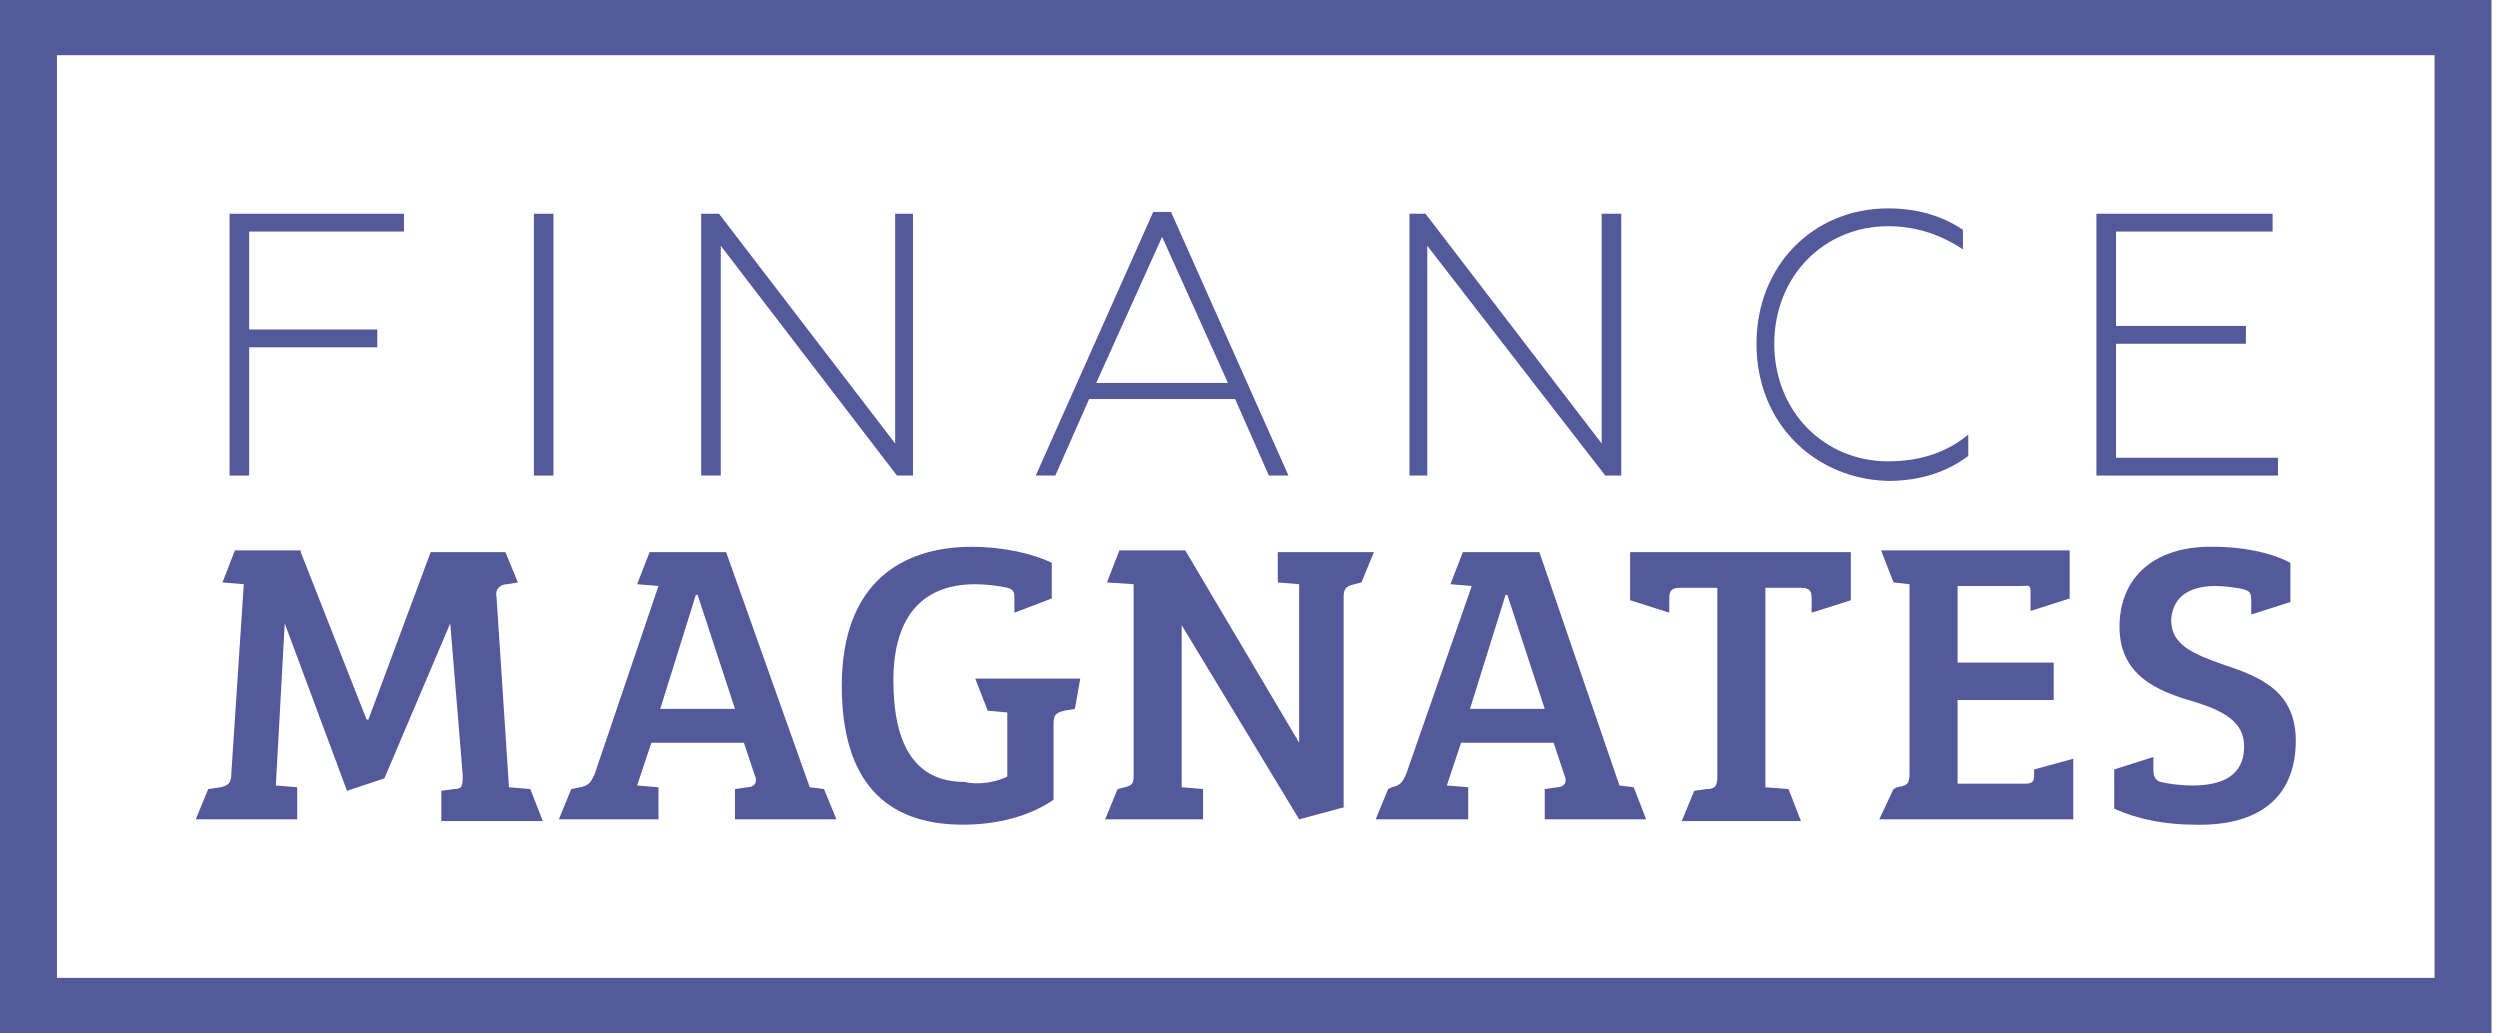
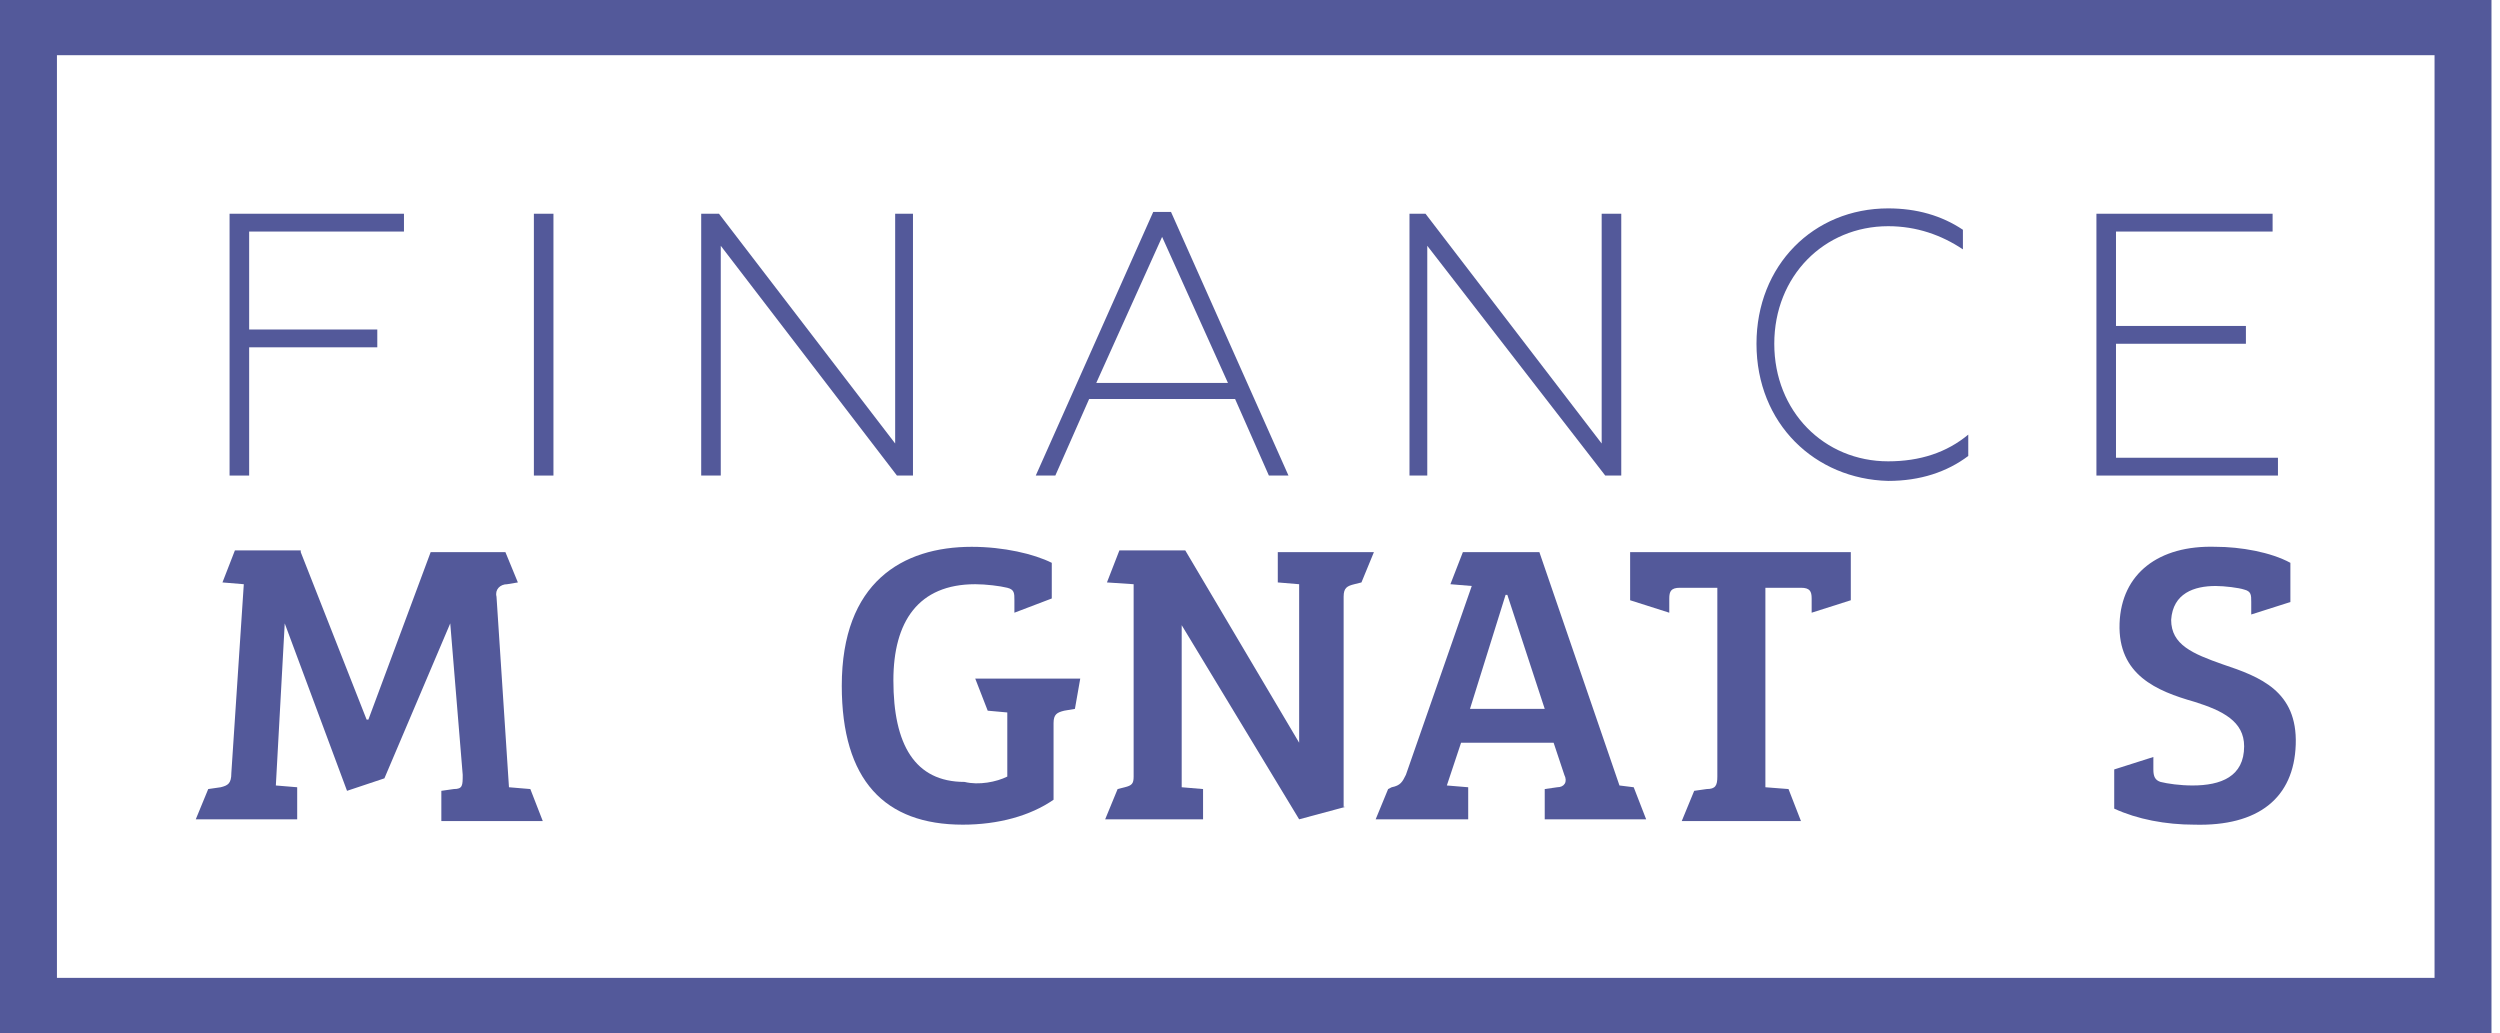
<svg xmlns="http://www.w3.org/2000/svg" width="121" height="50" viewBox="0 0 121 50" fill="none">
  <g clip-path="url(#clip0)">
    <path d="M119.21 48.621V47.328H2.756V2.672H117.832V48.621H119.21V47.328V48.621H120.588V0H0V50H120.588V48.621H119.21Z" fill="#53599A" />
    <path d="M14.556 26.724L17.744 34.828H17.83L20.844 26.724H24.462L25.065 28.19L24.548 28.276C24.204 28.276 23.945 28.535 24.031 28.879L24.634 38.103L25.668 38.19L26.271 39.741H21.361V38.276L21.964 38.19C22.395 38.19 22.395 38.017 22.395 37.5L21.792 30.172L18.605 37.672L16.796 38.276L13.781 30.172L13.351 38.017L14.384 38.103V39.655H9.475L10.078 38.19L10.681 38.103C11.025 38.017 11.197 37.931 11.197 37.414L11.8 28.276L10.767 28.19L11.37 26.638H14.556V26.724Z" fill="#53599A" />
-     <path d="M27.047 39.655L27.65 38.19L28.081 38.103C28.511 38.017 28.597 37.845 28.77 37.5L31.87 28.362L30.837 28.276L31.44 26.724H35.144L39.192 38.103L39.881 38.19L40.484 39.655H35.574V38.19L36.177 38.103C36.522 38.103 36.694 37.845 36.522 37.5L36.005 35.948H31.526L30.837 38.017L31.87 38.103V39.655H27.047ZM31.956 34.31H35.574L33.765 28.793H33.679L31.956 34.31Z" fill="#53599A" />
    <path d="M48.753 37.586V34.483L47.805 34.397L47.202 32.845H52.284L52.026 34.31L51.509 34.397C51.164 34.483 50.992 34.569 50.992 35V38.707C49.872 39.483 48.322 39.914 46.599 39.914C42.809 39.914 40.742 37.759 40.742 33.19C40.742 28.19 43.671 26.466 47.03 26.466C48.58 26.466 50.045 26.81 50.906 27.241V28.966L49.097 29.655V29.052C49.097 28.707 49.097 28.535 48.753 28.448C48.408 28.362 47.719 28.276 47.202 28.276C44.446 28.276 43.24 30.086 43.24 32.931C43.24 36.035 44.274 37.845 46.685 37.845C47.374 38.017 48.236 37.845 48.753 37.586Z" fill="#53599A" />
    <path d="M65.118 39.052L62.879 39.655L57.194 30.259V38.103L58.228 38.19V39.655H53.49L54.093 38.19L54.438 38.103C54.782 38.017 54.868 37.931 54.868 37.586V28.276L53.576 28.19L54.179 26.638H57.366L62.879 35.948V28.276L61.845 28.19V26.724H66.497L65.894 28.19L65.549 28.276C65.204 28.362 65.032 28.448 65.032 28.879V39.052H65.118Z" fill="#53599A" />
    <path d="M66.582 39.655L67.185 38.19L67.357 38.103C67.788 38.017 67.874 37.845 68.046 37.5L71.233 28.362L70.2 28.276L70.803 26.724H74.506L78.382 38.017L79.072 38.103L79.674 39.655H74.765V38.19L75.368 38.103C75.712 38.103 75.885 37.845 75.712 37.5L75.195 35.948H70.716L70.027 38.017L71.061 38.103V39.655H66.582ZM71.147 34.31H74.765L72.956 28.793H72.87L71.147 34.31Z" fill="#53599A" />
    <path d="M83.119 28.448H81.31C80.879 28.448 80.793 28.621 80.793 28.965V29.655L78.898 29.052V26.724H89.579V29.052L87.684 29.655V28.965C87.684 28.621 87.598 28.448 87.167 28.448H85.445V38.103L86.564 38.19L87.167 39.741H81.396L81.999 38.276L82.602 38.19C83.033 38.19 83.119 38.017 83.119 37.586V28.448Z" fill="#53599A" />
-     <path d="M91.646 38.19L91.818 38.103C92.335 38.017 92.421 37.931 92.421 37.414V28.276L91.646 28.19L91.043 26.638H100.173V28.965L98.278 29.569V28.621C98.278 28.276 98.192 28.362 97.762 28.362H94.747V32.069H99.398V33.879H94.747V37.931H98.02C98.451 37.931 98.451 37.759 98.451 37.414V37.241L100.346 36.724V39.655H90.957L91.646 38.19Z" fill="#53599A" />
    <path d="M108.616 36.121C108.616 34.914 107.582 34.397 106.204 33.965C104.395 33.448 102.5 32.672 102.587 30.172C102.673 27.759 104.481 26.379 107.238 26.465C108.444 26.465 109.908 26.724 110.855 27.241V29.138L108.96 29.741V29.138C108.96 28.793 108.96 28.621 108.616 28.534C108.358 28.448 107.668 28.362 107.238 28.362C106.204 28.362 105.171 28.707 105.084 30C105.084 31.207 106.118 31.638 107.582 32.155C109.391 32.759 111.2 33.448 111.114 36.035C111.028 38.621 109.305 40 106.204 39.914C104.826 39.914 103.448 39.655 102.328 39.138V37.241L104.223 36.638V37.241C104.223 37.586 104.309 37.759 104.568 37.845C104.912 37.931 105.515 38.017 106.118 38.017C107.496 38.017 108.616 37.586 108.616 36.121Z" fill="#53599A" />
    <path d="M11.111 10.345H19.552V11.207H12.059V15.948H18.261V16.81H12.059V23.017H11.111V10.345Z" fill="#53599A" />
    <path d="M26.787 10.345H25.84V23.017H26.787V10.345Z" fill="#53599A" />
    <path d="M33.938 10.345H34.799L43.326 21.465V10.345H44.188V23.017H43.412L34.885 11.896V23.017H33.938V10.345Z" fill="#53599A" />
    <path d="M55.816 10.258H56.677L62.362 23.017H61.414L59.778 19.31H52.715L51.078 23.017H50.131L55.816 10.258ZM59.433 18.534L56.246 11.465L53.059 18.534H59.433Z" fill="#53599A" />
    <path d="M68.219 10.345H68.994L77.521 21.465V10.345H78.469V23.017H77.694L69.08 11.896V23.017H68.219V10.345Z" fill="#53599A" />
    <path d="M85.014 16.638C85.014 12.845 87.77 10.086 91.388 10.086C92.766 10.086 93.972 10.431 95.005 11.121V12.069C93.972 11.379 92.766 10.948 91.388 10.948C88.287 10.948 85.875 13.362 85.875 16.638C85.875 19.914 88.287 22.328 91.388 22.328C92.938 22.328 94.23 21.896 95.264 21.035V22.069C94.23 22.845 92.938 23.276 91.388 23.276C87.856 23.19 85.014 20.517 85.014 16.638Z" fill="#53599A" />
    <path d="M101.467 10.345H109.994V11.207H102.414V15.776H108.702V16.638H102.414V22.155H110.253V23.017H101.467V10.345Z" fill="#53599A" />
  </g>
  <defs>
    <clipPath id="clip0">
      <rect width="120.588" height="50" fill="white" />
    </clipPath>
  </defs>
</svg>